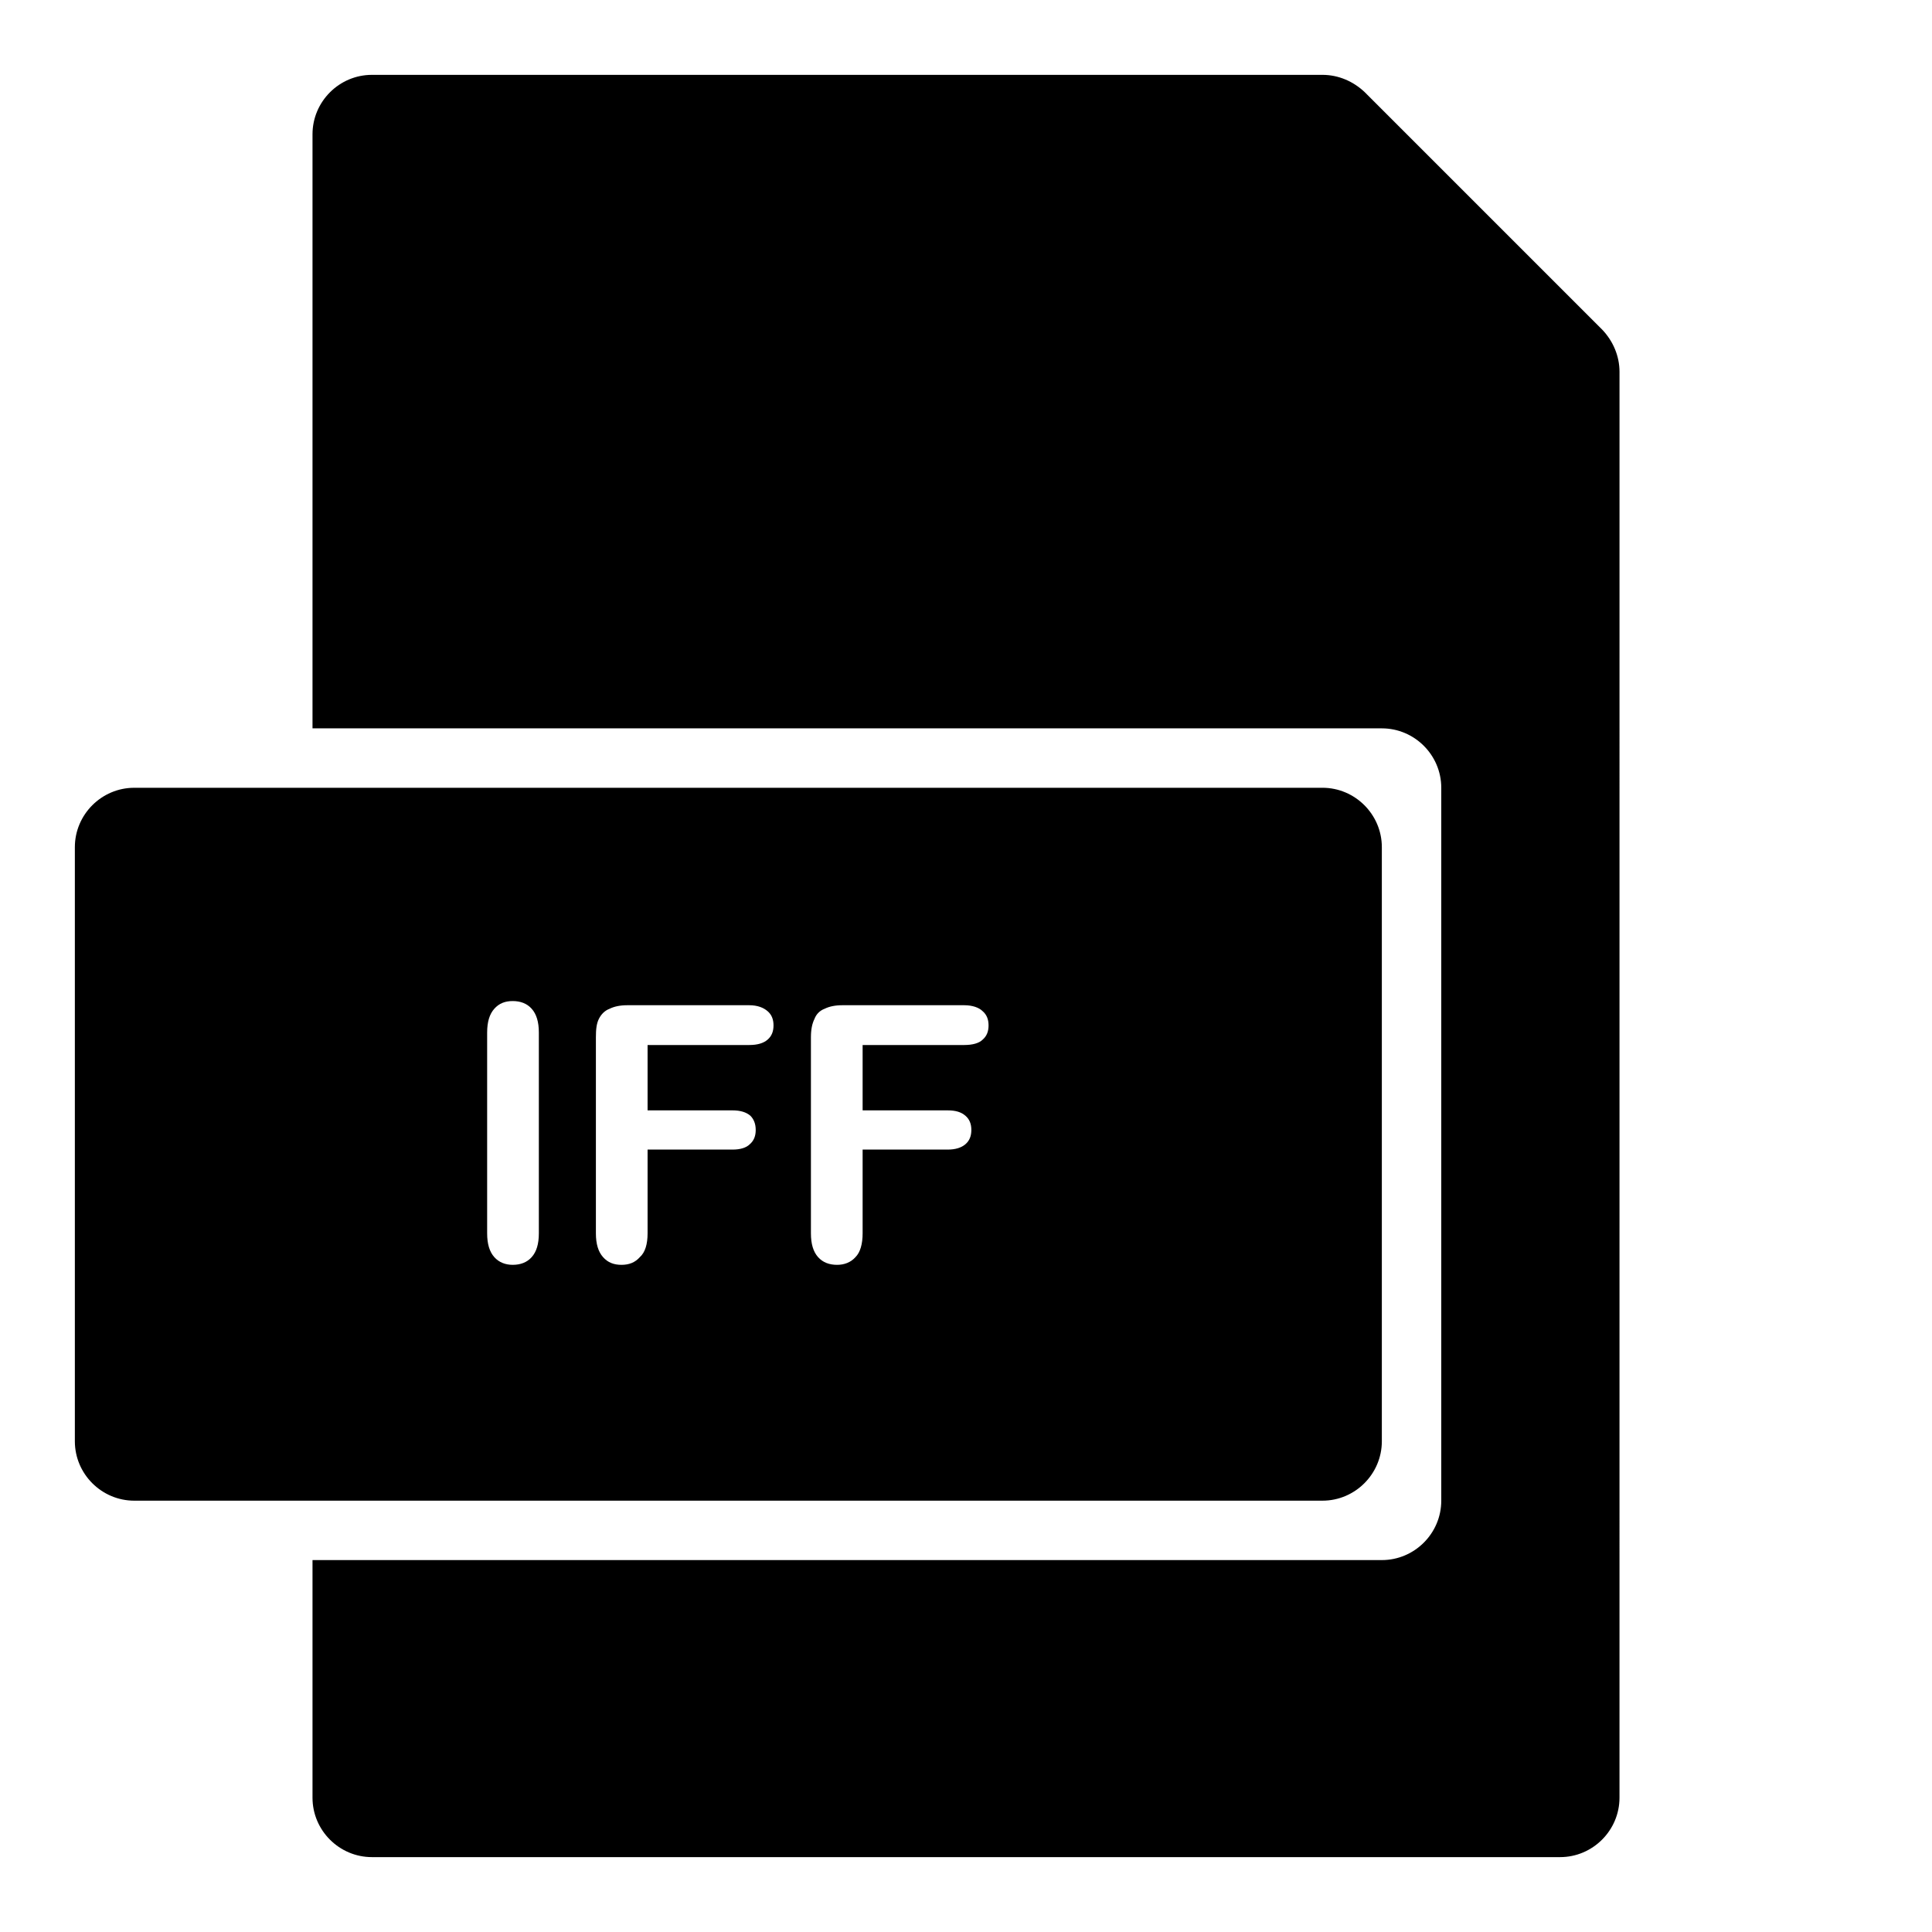
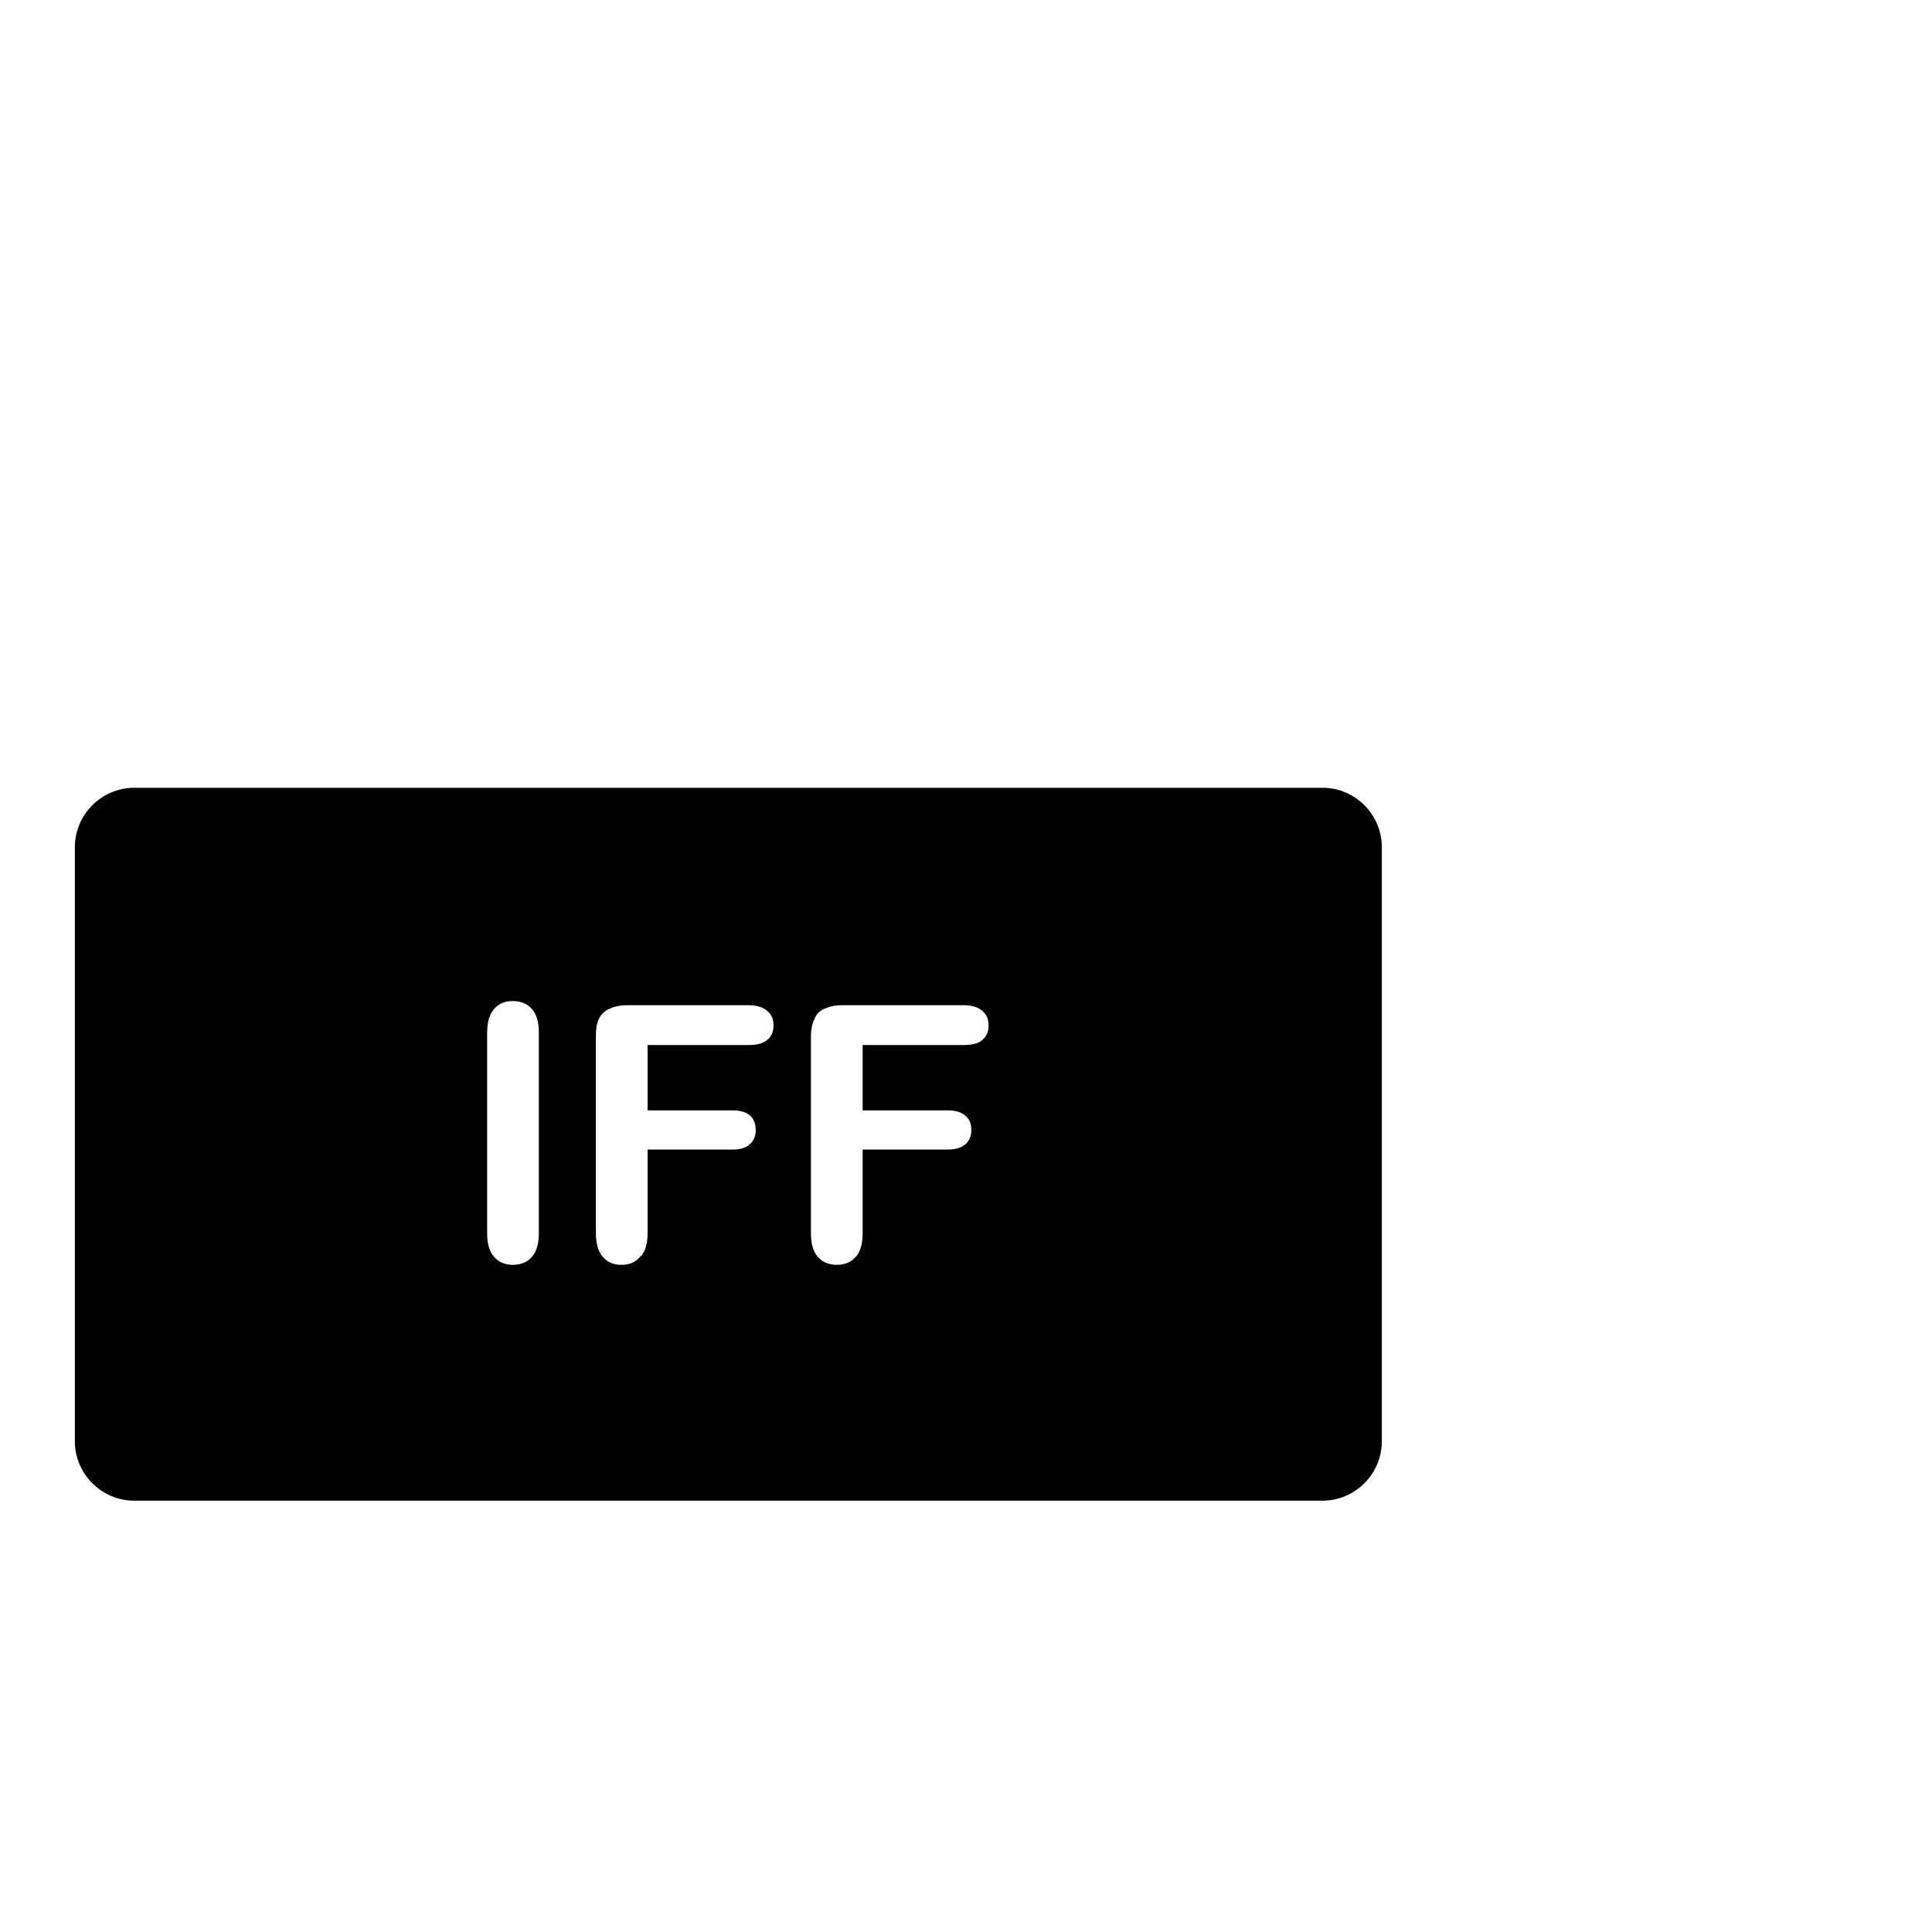
<svg xmlns="http://www.w3.org/2000/svg" fill="#000000" width="800px" height="800px" version="1.1" viewBox="144 144 512 512">
  <g>
-     <path d="m568.62 231.38-62.977-62.977c-2.992-2.832-6.926-4.566-11.18-4.566h-251.9c-8.66 0-15.746 7.086-15.746 15.746v157.44h283.39c8.66 0 15.742 7.086 15.742 15.742v188.93c0 8.66-7.086 15.742-15.742 15.742h-283.39v62.977c0 8.66 7.086 15.742 15.742 15.742h314.88c8.66 0 15.742-7.086 15.742-15.742l0.004-377.86c0-4.25-1.73-8.188-4.566-11.18z" />
    <path d="m494.46 352.77h-314.88c-8.66 0-15.742 7.086-15.742 15.742v157.44c0 8.66 7.086 15.742 15.742 15.742h314.88c8.66 0 15.742-7.086 15.742-15.742v-157.44c0-8.66-7.086-15.746-15.746-15.746zm-207.66 118.08c0 2.832-0.629 4.879-1.891 6.297-1.258 1.418-2.992 2.047-5.039 2.047-1.891 0-3.621-0.629-4.879-2.047-1.258-1.418-1.891-3.465-1.891-6.297v-53.215c0-2.832 0.629-4.879 1.891-6.297 1.258-1.418 2.832-2.047 4.879-2.047 2.047 0 3.777 0.629 5.039 2.047 1.258 1.418 1.891 3.465 1.891 6.297zm60.617-51.328c-1.102 0.945-2.676 1.418-4.879 1.418h-26.922v17.32h22.516c2.047 0 3.621 0.473 4.723 1.418 0.945 0.945 1.418 2.203 1.418 3.781 0 1.574-0.473 2.832-1.574 3.777-0.945 0.945-2.519 1.418-4.566 1.418h-22.516v22.199c0 2.832-0.629 5.039-2.047 6.297-1.258 1.418-2.832 2.047-4.879 2.047s-3.621-0.629-4.879-2.047c-1.258-1.418-1.891-3.465-1.891-6.297v-51.957c0-2.047 0.156-3.621 0.789-4.879 0.629-1.258 1.574-2.203 2.832-2.676 1.258-0.629 2.832-0.945 4.723-0.945h32.273c2.203 0 3.781 0.629 4.879 1.574 1.102 0.945 1.574 2.203 1.574 3.777 0 1.57-0.473 2.832-1.574 3.773zm56.992 0c-0.945 0.945-2.676 1.418-4.883 1.418h-26.922v17.32h22.516c2.203 0 3.621 0.473 4.723 1.418 1.102 0.945 1.574 2.203 1.574 3.781 0 1.574-0.473 2.832-1.574 3.777-1.102 0.945-2.676 1.418-4.723 1.418h-22.516v22.199c0 2.832-0.629 5.039-1.891 6.297-1.258 1.418-2.992 2.047-4.879 2.047-2.047 0-3.777-0.629-5.039-2.047-1.258-1.418-1.891-3.465-1.891-6.297v-51.957c0-2.047 0.316-3.621 0.945-4.879 0.473-1.258 1.418-2.203 2.676-2.676 1.258-0.629 2.832-0.945 4.723-0.945h32.273c2.203 0 3.938 0.629 4.883 1.574 1.102 0.945 1.574 2.203 1.574 3.777 0.004 1.57-0.469 2.832-1.57 3.773z" />
  </g>
</svg>